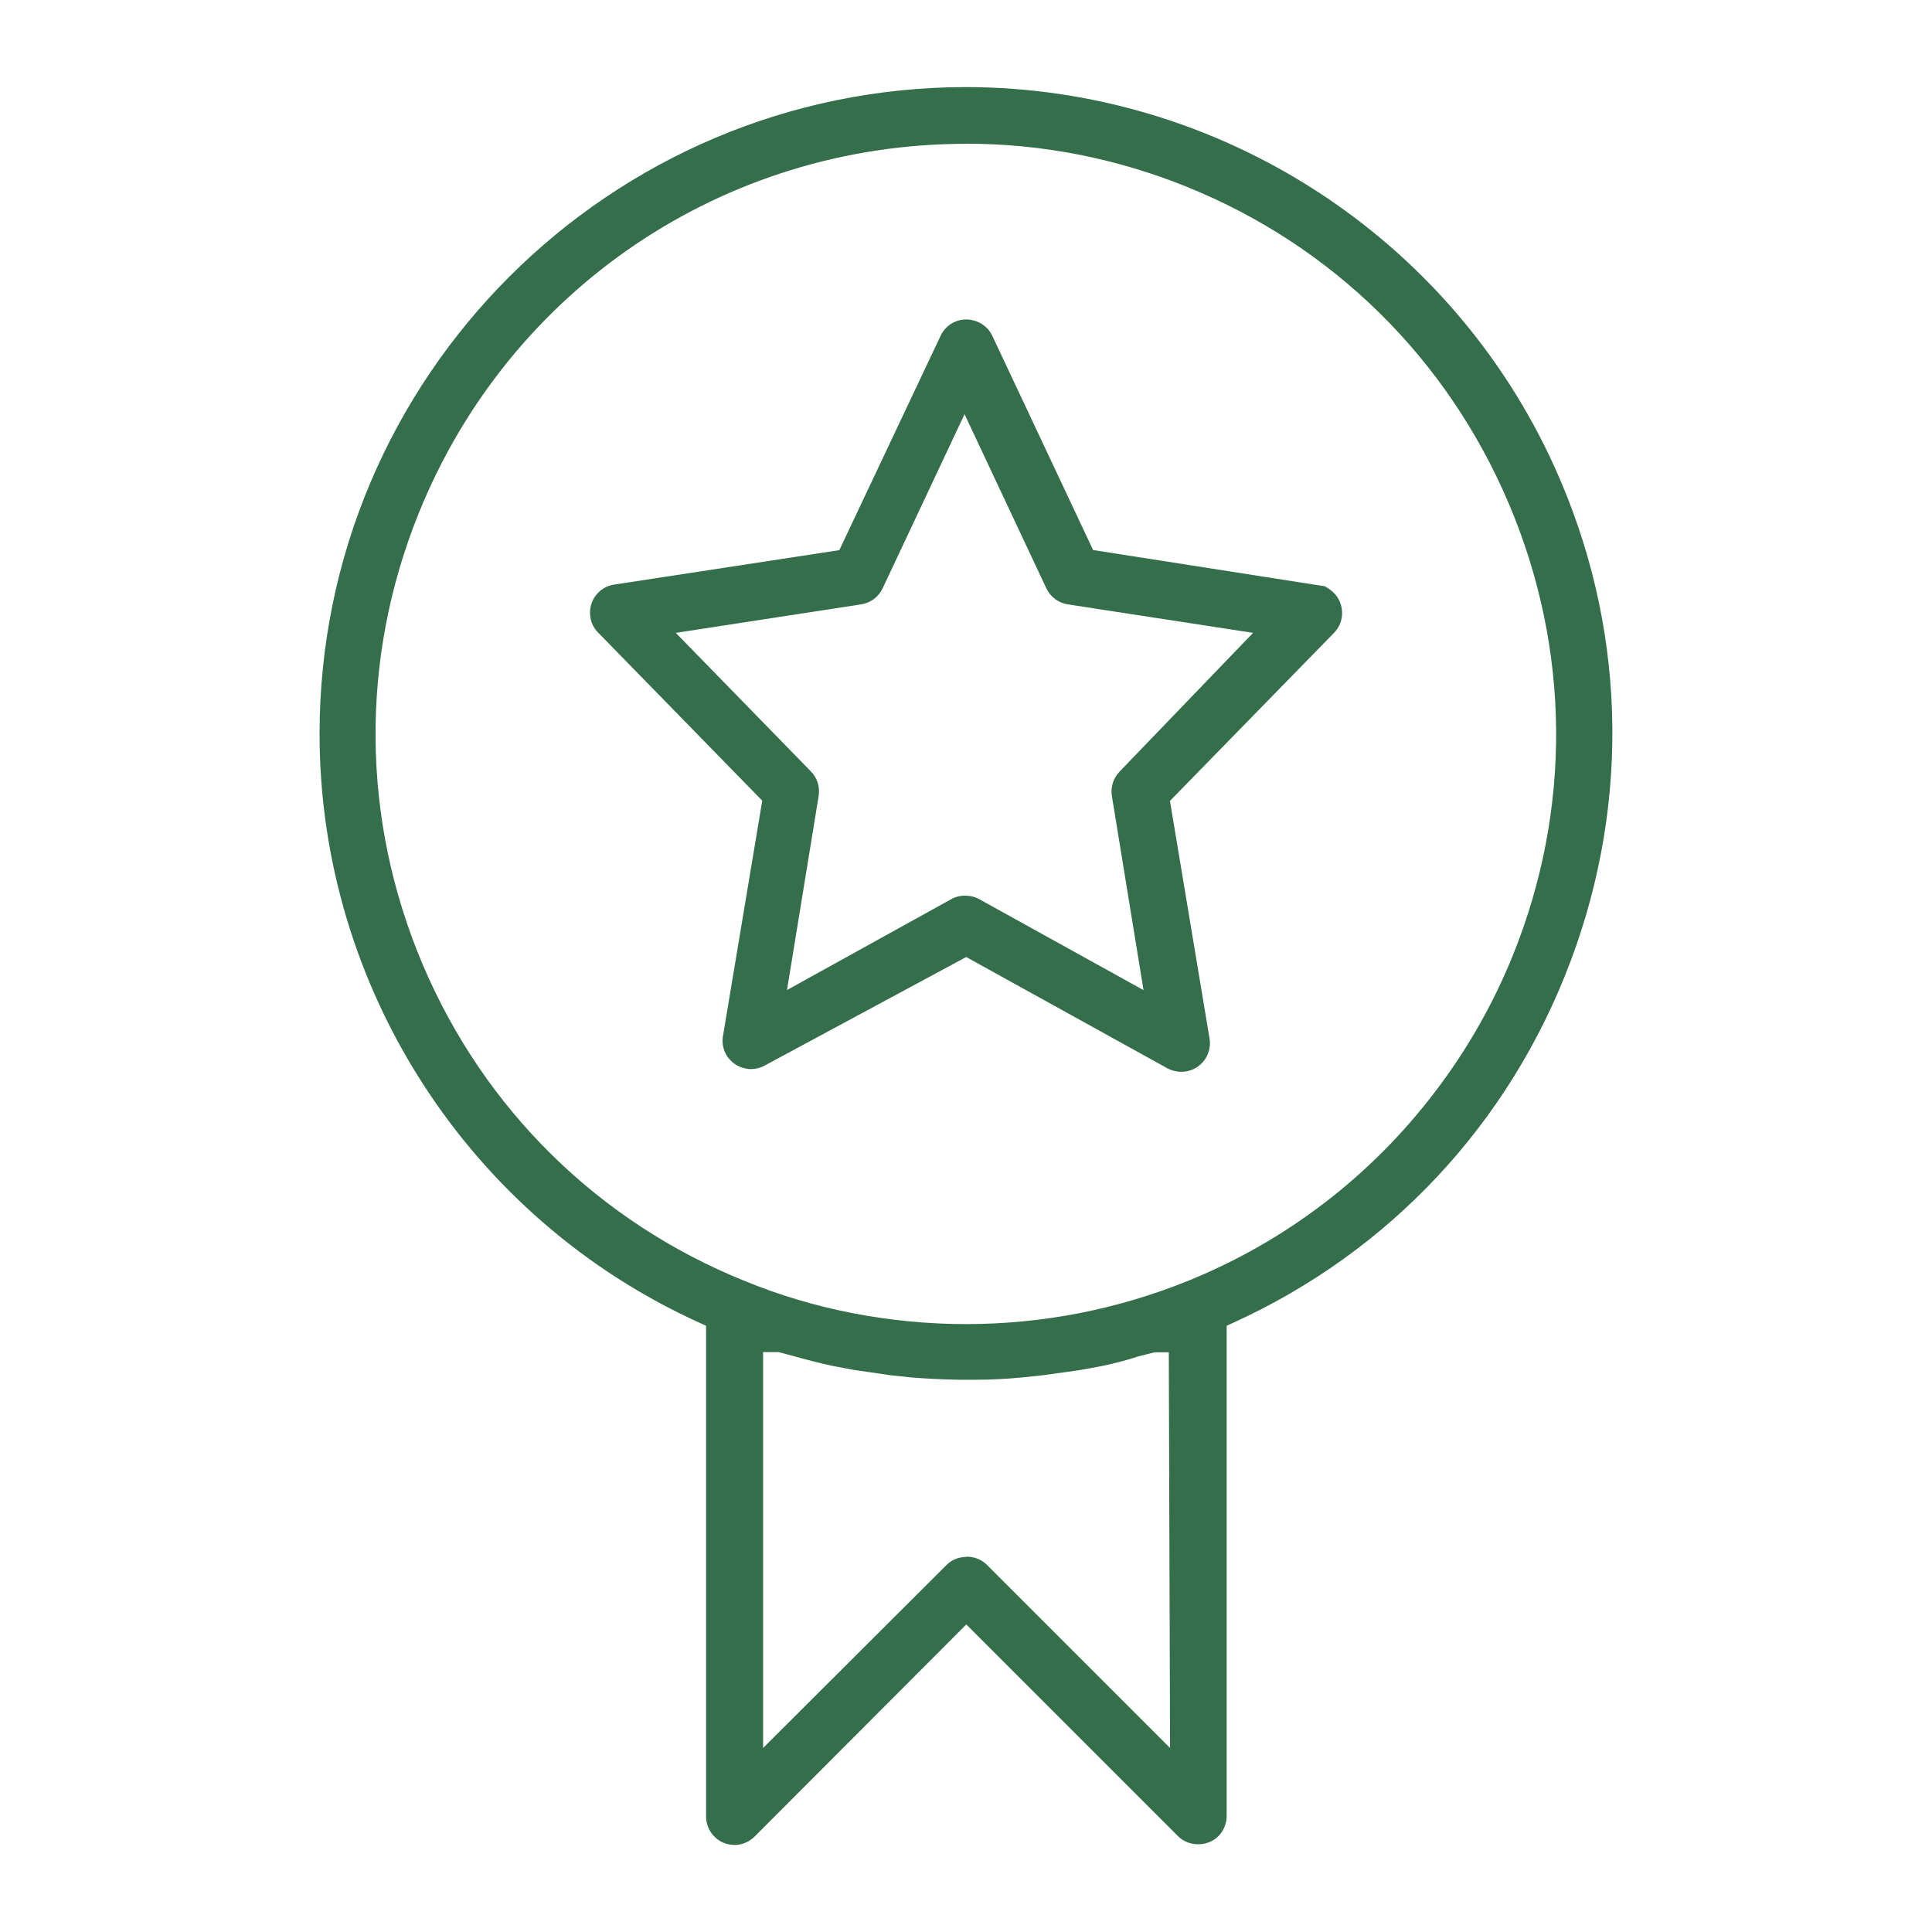
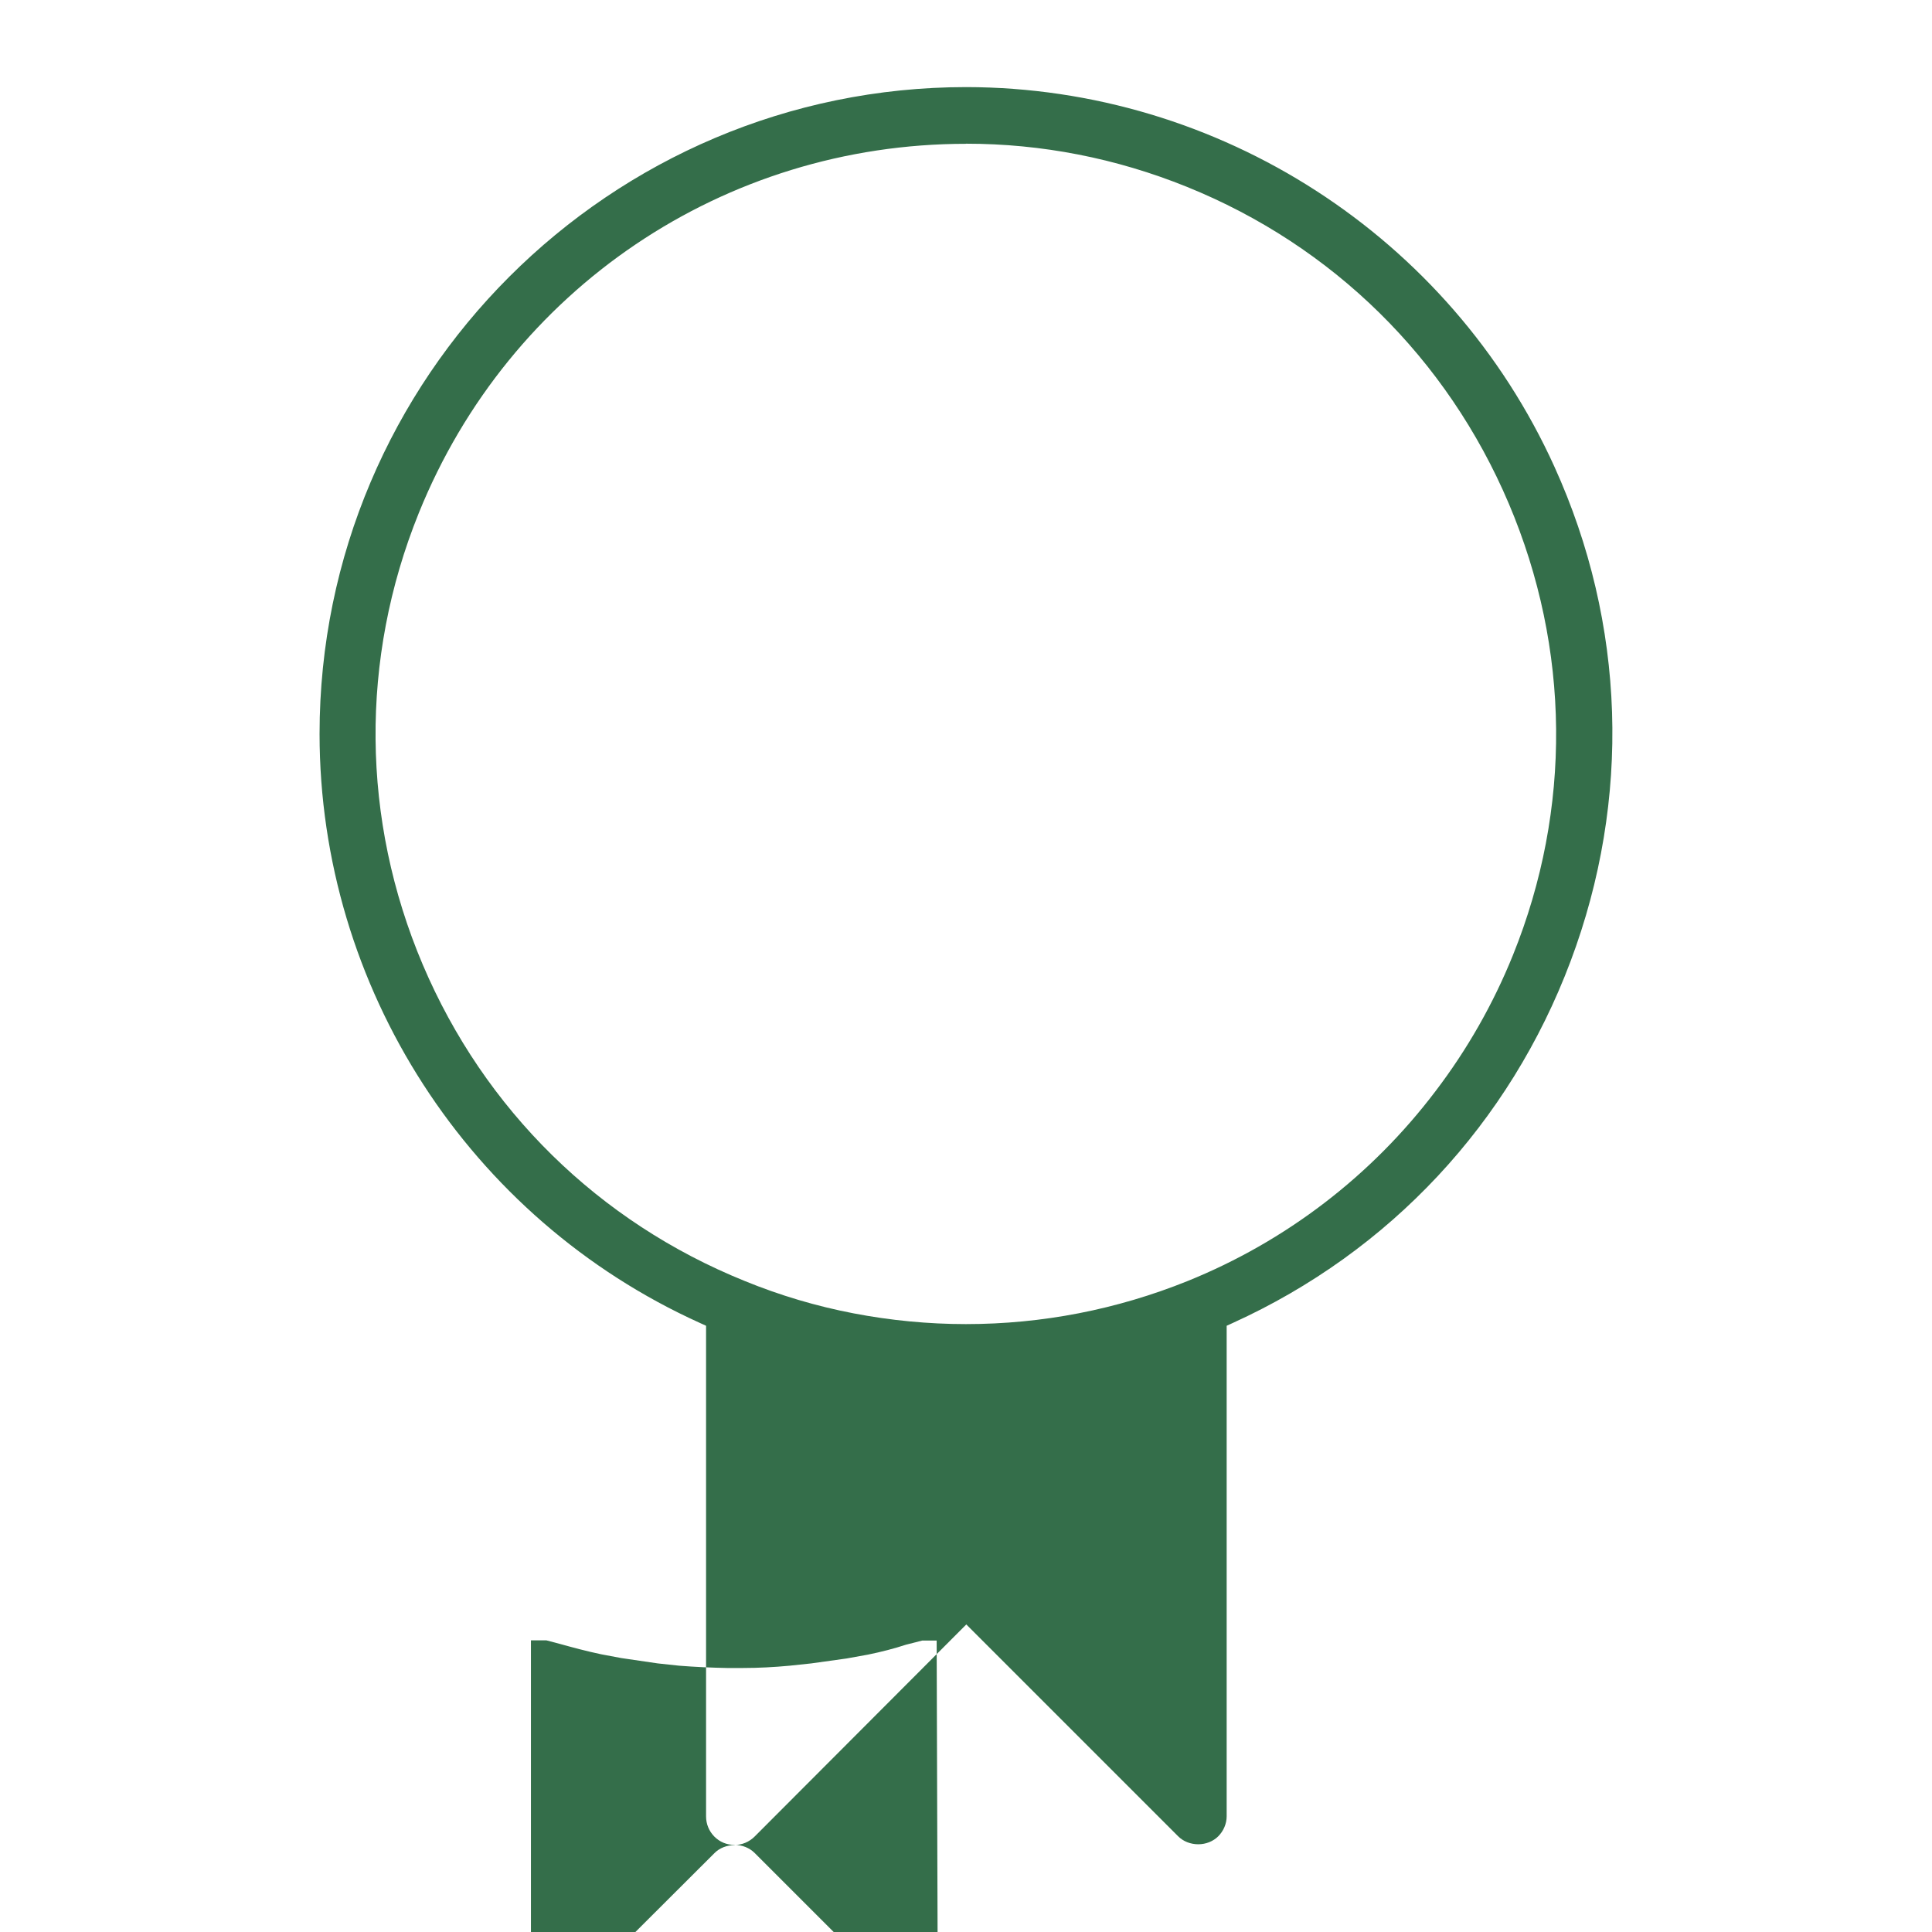
<svg xmlns="http://www.w3.org/2000/svg" version="1.1" viewBox="0 0 185 185">
  <defs>
    <style>
      .cls-1 {
        fill: #346e4a;
      }
    </style>
  </defs>
  <g>
    <g id="Layer_1">
-       <path class="cls-1" d="M70.33,176.66c-.75,0-1.41-.28-1.93-.8-.51-.52-.79-1.2-.79-1.93v-46.98l-.59-.27c-22.11-10-36.41-32.14-36.42-56.4,0-34.15,27.79-61.94,61.94-61.94,24.2.04,46.3,14.3,56.3,36.34,6.83,15.04,7.38,31.86,1.55,47.37-5.82,15.5-17.31,27.8-32.34,34.63l-.59.27v46.97c0,.71-.3,1.41-.81,1.92-.48.48-1.18.76-1.91.76-.74,0-1.45-.28-1.93-.77l-20.28-20.28-20.27,20.31c-.51.51-1.21.81-1.94.81ZM92.56,149.06c.74,0,1.43.28,1.92.76l17.56,17.56-.12-37.89h-1.37l-1.57.4c-1.09.36-2.36.69-3.64.95l-2.05.37-3.37.47-2.07.22c-1.49.14-3,.22-4.49.22h-1.52c-1.53-.03-3.08-.1-4.58-.22l-2.05-.22-3.48-.51-1.92-.36c-1.39-.29-2.83-.68-3.98-1l-1.29-.34h-1.47s0,37.91,0,37.91l17.59-17.55c.48-.48,1.18-.75,1.92-.75ZM92.51,13.77c-23.16,0-43.73,13.88-52.41,35.36-5.65,13.99-5.51,29.35.38,43.24,5.9,13.89,16.85,24.65,30.85,30.3,3.35,1.37,6.85,2.41,10.4,3.09,3.54.68,7.16,1.03,10.76,1.03,7.3,0,14.44-1.39,21.22-4.12,9.41-3.8,17.61-10.08,23.73-18.16,3.06-4.01,5.56-8.41,7.44-13.07,5.64-13.97,5.5-29.32-.41-43.23-5.91-13.91-16.85-24.67-30.82-30.32-6.78-2.74-13.89-4.13-21.14-4.13Z" />
-       <path class="cls-1" d="M113.1,102.63c-.46,0-.91-.12-1.31-.33l-19.27-10.66-19.31,10.4c-.41.22-.85.33-1.29.33-.12,0-.24,0-.36-.03-.72-.09-1.35-.45-1.8-1.02-.45-.57-.64-1.28-.55-2l3.78-22.65-15.71-16.09c-.41-.41-.67-.93-.75-1.5-.11-.72.06-1.44.49-2.02.43-.59,1.06-.97,1.78-1.08l21.57-3.3,9.7-20.53c.27-.58.74-1.04,1.31-1.31.35-.16.73-.25,1.12-.25.33,0,.65.06.97.17.69.25,1.25.75,1.54,1.38l9.66,20.53,22.19,3.47.26.16c.15.09.37.25.58.45,1.07,1.05,1.09,2.79.04,3.85l-15.71,16.09,3.78,22.7c.2,1.06-.24,2.13-1.11,2.74-.46.33-1.01.5-1.58.5ZM92.44,85.77c.49,0,.96.12,1.36.35l15.7,8.69-3.03-18.58c-.14-.85.13-1.72.73-2.34l12.79-13.29-17.75-2.73c-.89-.14-1.65-.71-2.04-1.52l-7.84-16.69-7.85,16.69c-.38.81-1.15,1.38-2.04,1.52l-17.76,2.73,12.95,13.28c.6.62.87,1.49.73,2.34l-3.03,18.58,15.69-8.68c.42-.24.88-.36,1.37-.36Z" />
+       <path class="cls-1" d="M70.33,176.66c-.75,0-1.41-.28-1.93-.8-.51-.52-.79-1.2-.79-1.93v-46.98l-.59-.27c-22.11-10-36.41-32.14-36.42-56.4,0-34.15,27.79-61.94,61.94-61.94,24.2.04,46.3,14.3,56.3,36.34,6.83,15.04,7.38,31.86,1.55,47.37-5.82,15.5-17.31,27.8-32.34,34.63l-.59.27v46.97c0,.71-.3,1.41-.81,1.92-.48.48-1.18.76-1.91.76-.74,0-1.45-.28-1.93-.77l-20.28-20.28-20.27,20.31c-.51.51-1.21.81-1.94.81Zc.74,0,1.43.28,1.92.76l17.56,17.56-.12-37.89h-1.37l-1.57.4c-1.09.36-2.36.69-3.64.95l-2.05.37-3.37.47-2.07.22c-1.49.14-3,.22-4.49.22h-1.52c-1.53-.03-3.08-.1-4.58-.22l-2.05-.22-3.48-.51-1.92-.36c-1.39-.29-2.83-.68-3.98-1l-1.29-.34h-1.47s0,37.91,0,37.91l17.59-17.55c.48-.48,1.18-.75,1.92-.75ZM92.51,13.77c-23.16,0-43.73,13.88-52.41,35.36-5.65,13.99-5.51,29.35.38,43.24,5.9,13.89,16.85,24.65,30.85,30.3,3.35,1.37,6.85,2.41,10.4,3.09,3.54.68,7.16,1.03,10.76,1.03,7.3,0,14.44-1.39,21.22-4.12,9.41-3.8,17.61-10.08,23.73-18.16,3.06-4.01,5.56-8.41,7.44-13.07,5.64-13.97,5.5-29.32-.41-43.23-5.91-13.91-16.85-24.67-30.82-30.32-6.78-2.74-13.89-4.13-21.14-4.13Z" />
    </g>
  </g>
</svg>